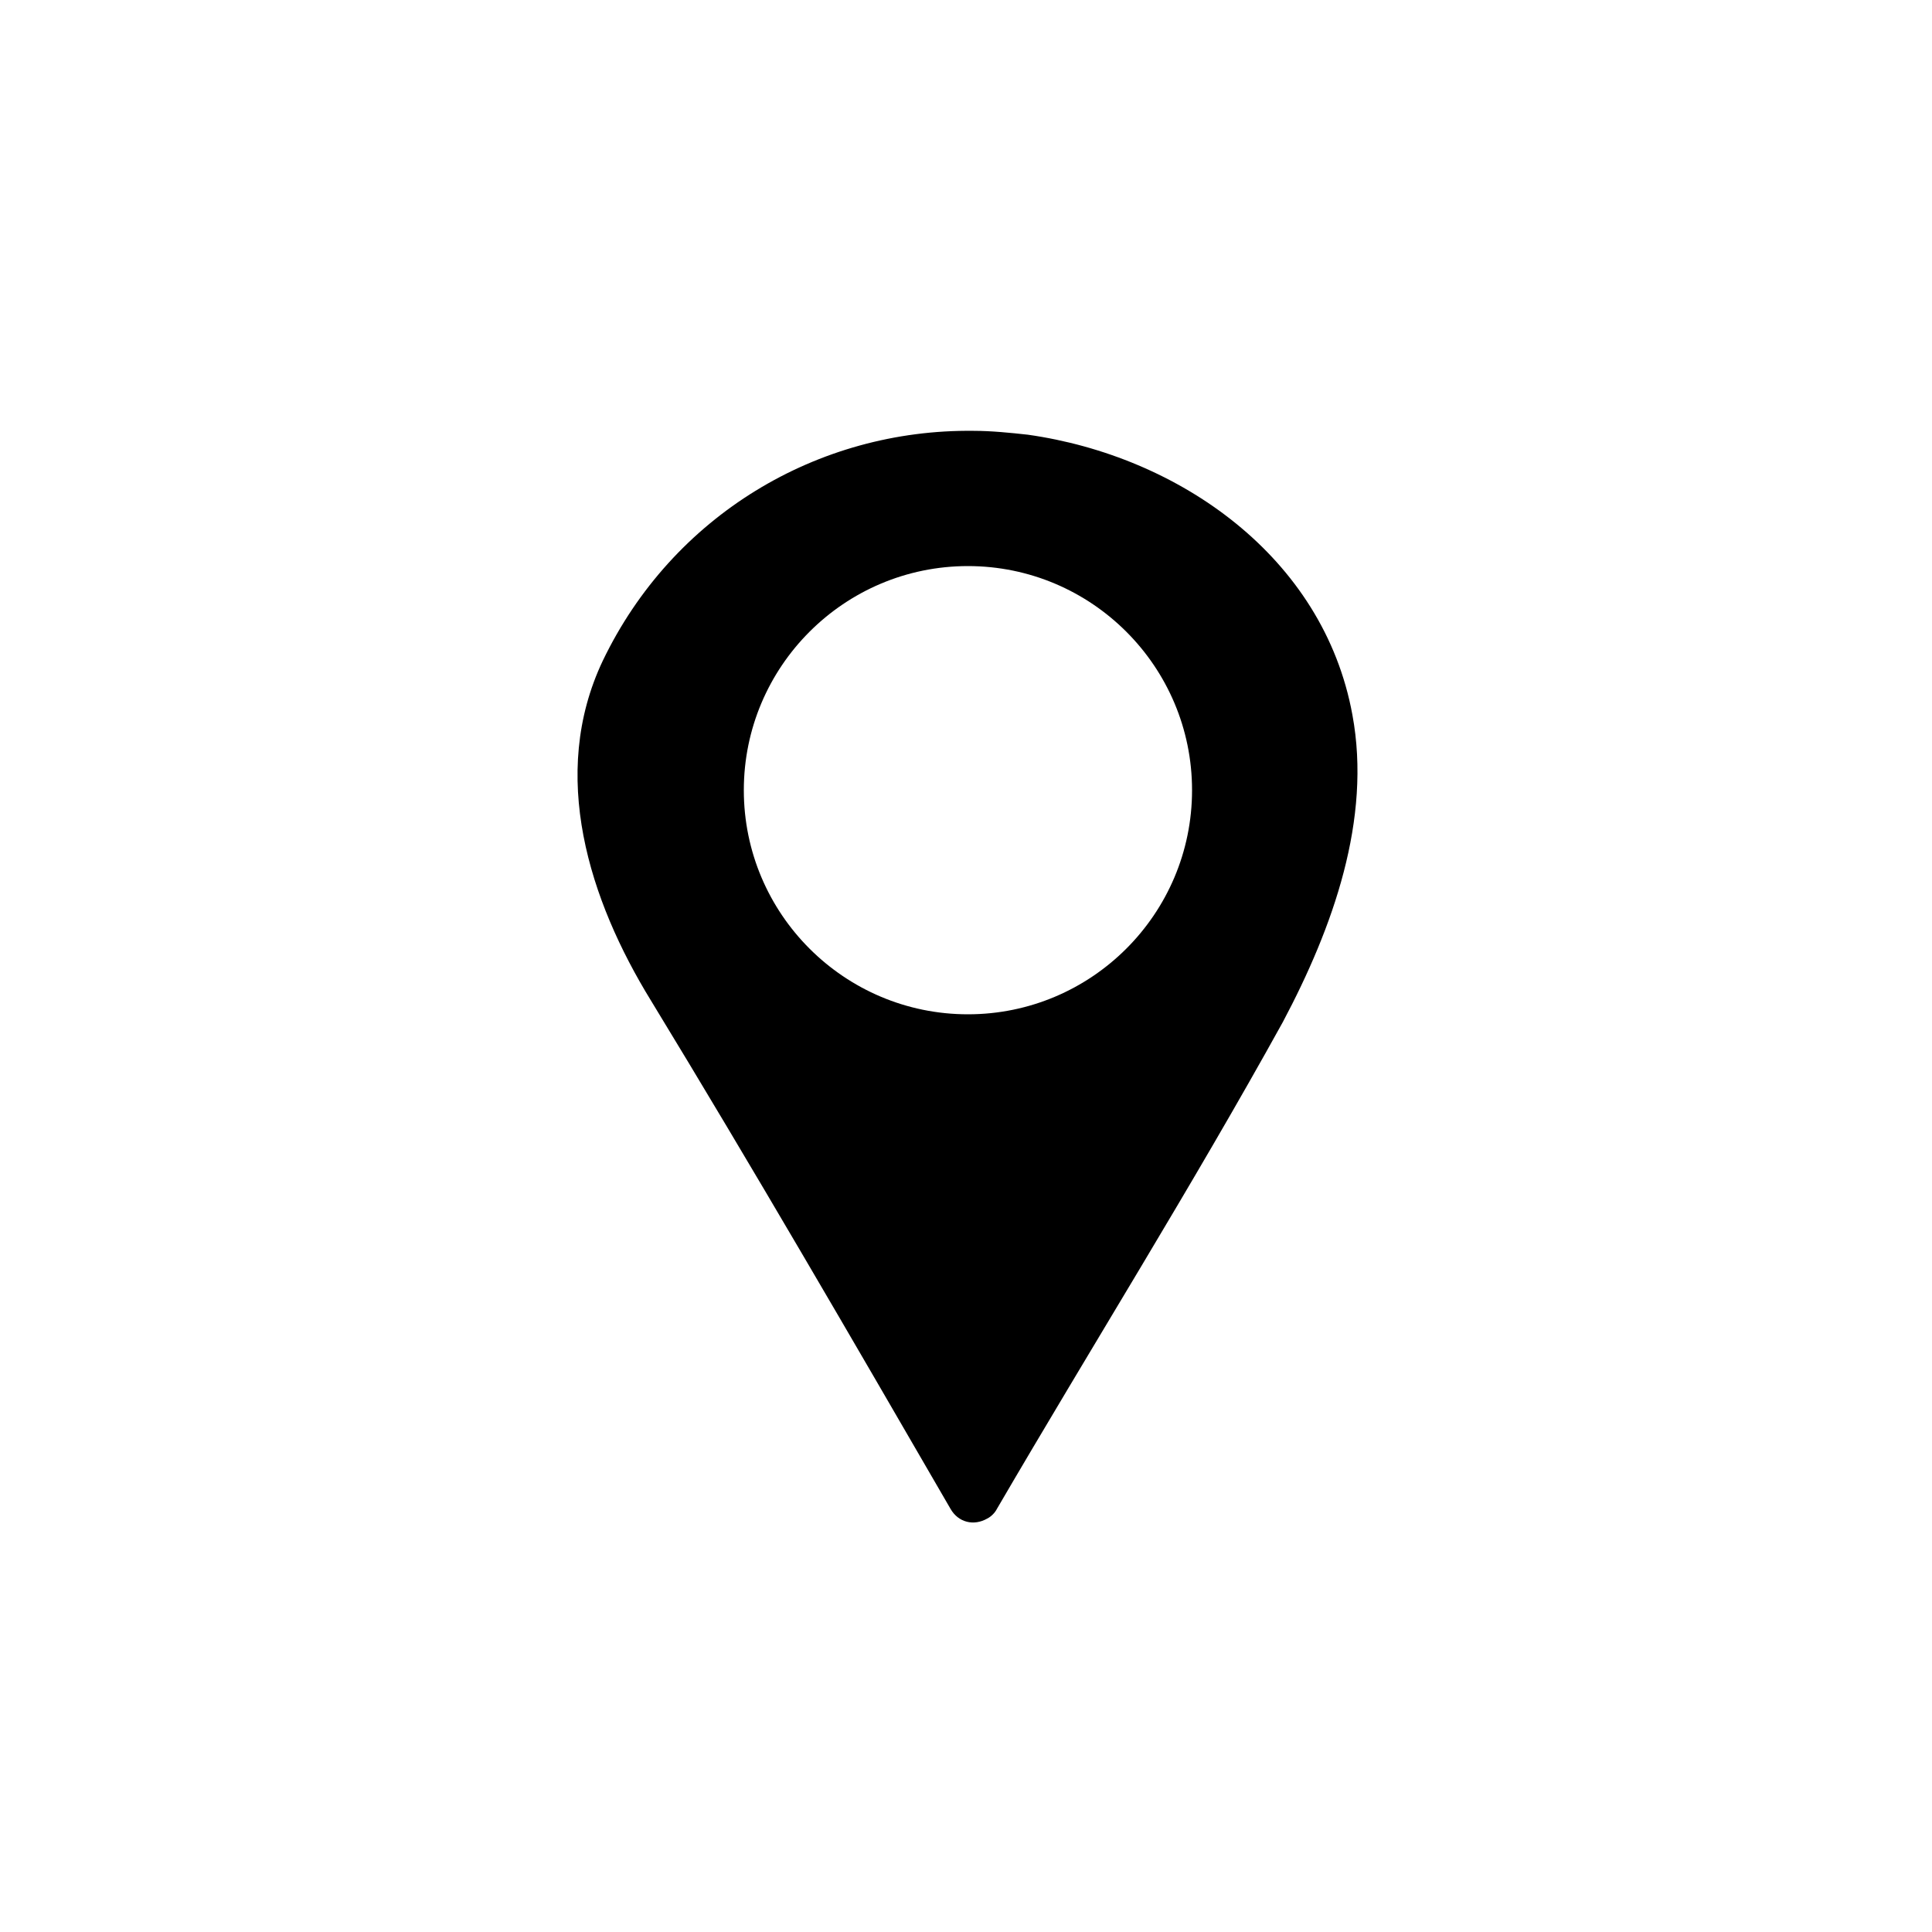
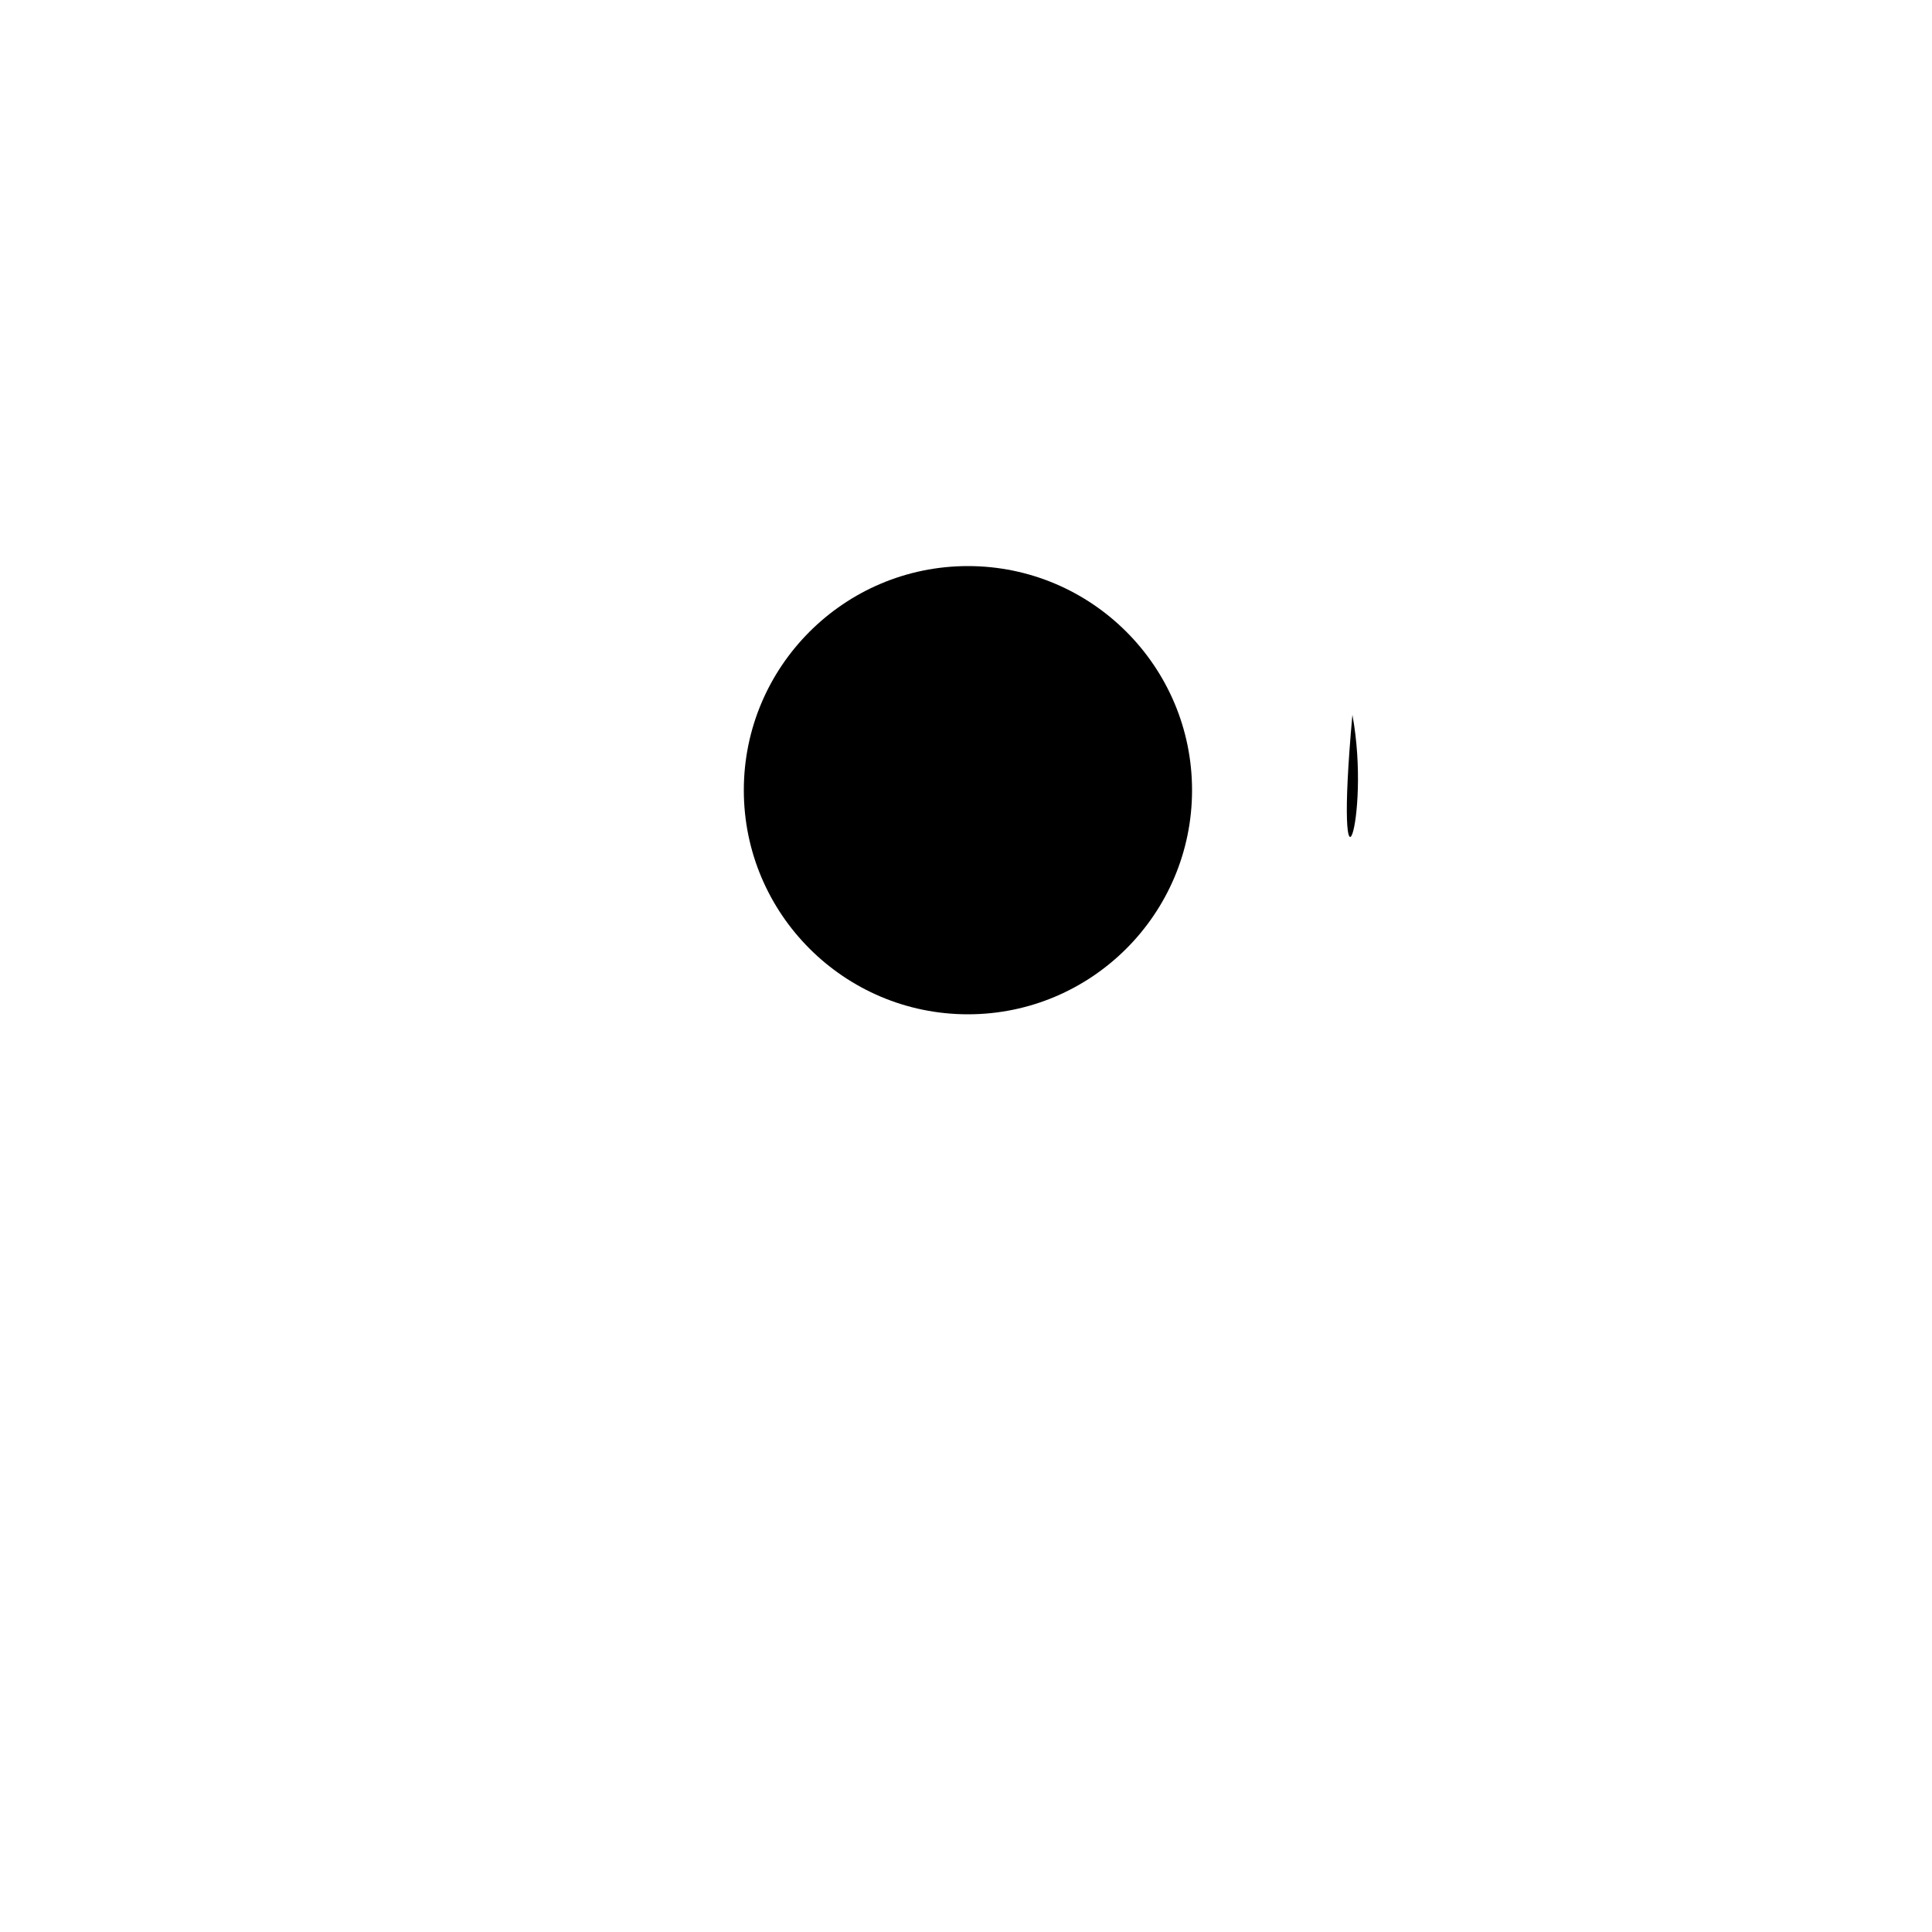
<svg xmlns="http://www.w3.org/2000/svg" viewBox="0 0 100 100">
-   <path d="M70 37c-1.5-8.2-9-13.4-16.8-14.5-.9-.1-1.9-.2-2.8-.2-8.1-.1-15.6 4.4-19.2 11.9-2.8 5.9-.7 12.4 2.5 17.6 5.3 8.7 10.4 17.5 15.5 26.3.4.7 1.2.9 1.9.5.2-.1.4-.3.5-.5 4.9-8.4 10.1-16.7 14.8-25.2C69 48 71 42.4 70 37M50.1 52.5c-6.4 0-11.6-5.2-11.6-11.6s5.2-11.6 11.6-11.6c6.4 0 11.6 5.2 11.6 11.6 0 6.4-5.2 11.6-11.6 11.6" />
+   <path d="M70 37C69 48 71 42.4 70 37M50.1 52.5c-6.4 0-11.6-5.2-11.6-11.6s5.2-11.6 11.6-11.6c6.4 0 11.6 5.2 11.6 11.6 0 6.4-5.2 11.6-11.6 11.6" />
</svg>